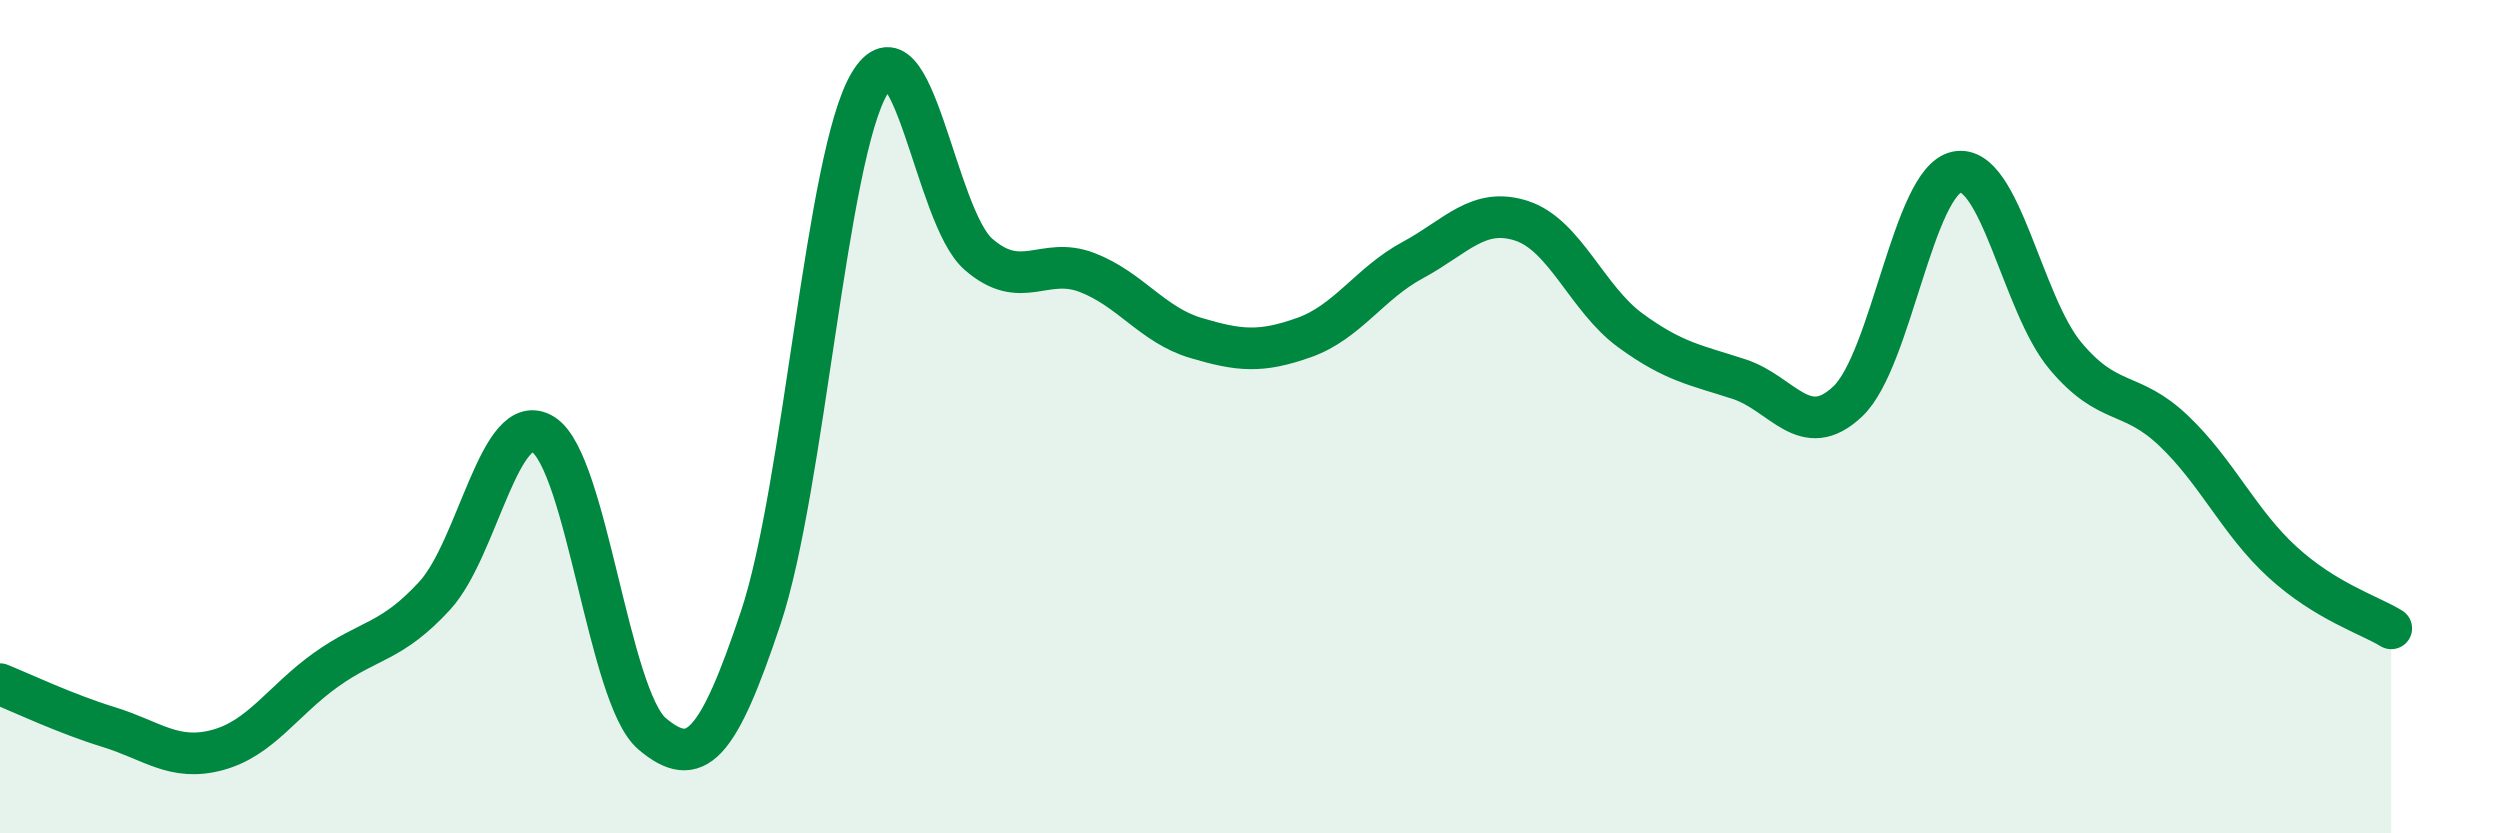
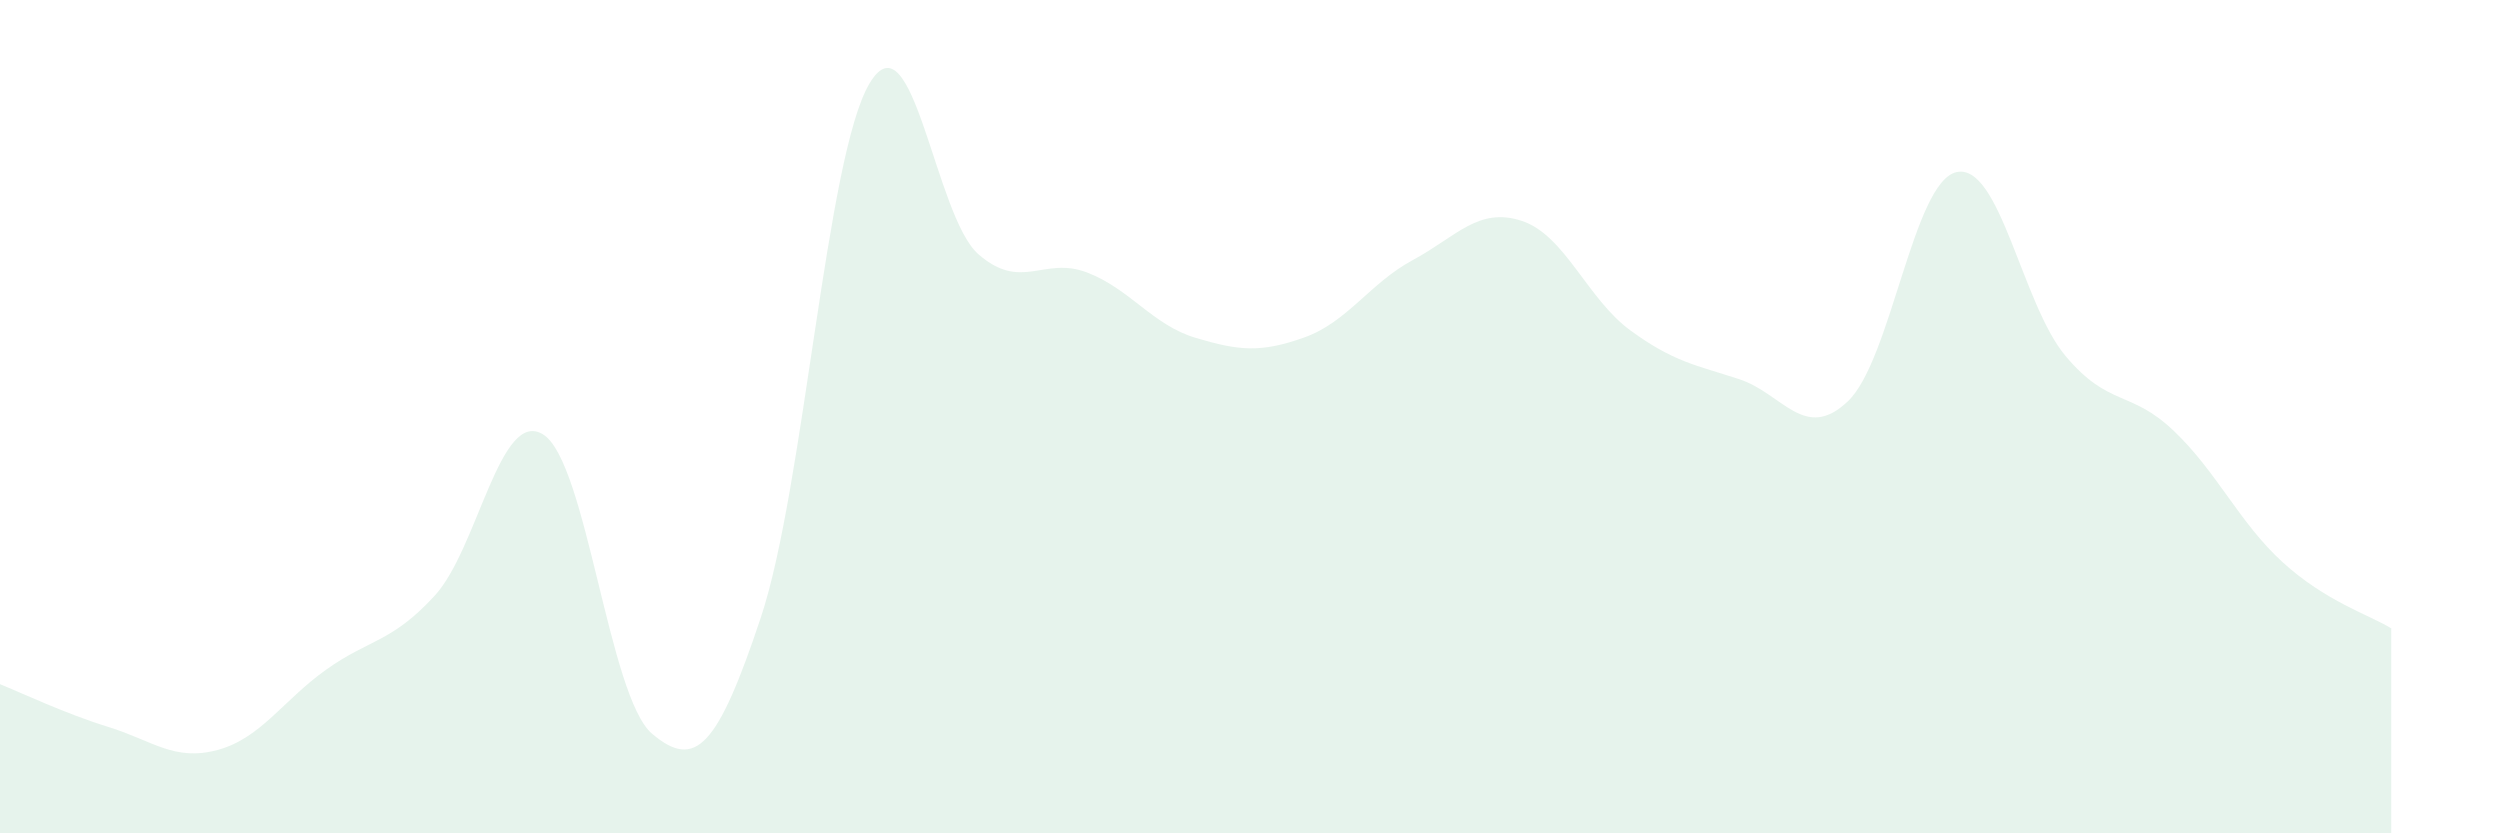
<svg xmlns="http://www.w3.org/2000/svg" width="60" height="20" viewBox="0 0 60 20">
  <path d="M 0,16.42 C 0.52,16.63 1.57,17.13 2.61,17.45 C 3.65,17.77 4.18,18.28 5.22,18 C 6.26,17.72 6.79,16.81 7.83,16.07 C 8.87,15.33 9.39,15.43 10.43,14.3 C 11.47,13.17 12,9.77 13.04,10.43 C 14.08,11.09 14.61,16.73 15.65,17.61 C 16.69,18.49 17.22,17.94 18.26,14.82 C 19.3,11.7 19.83,3.74 20.87,2 C 21.91,0.26 22.44,5.19 23.48,6.1 C 24.52,7.01 25.05,6.14 26.09,6.54 C 27.13,6.94 27.66,7.8 28.7,8.11 C 29.74,8.42 30.26,8.47 31.3,8.1 C 32.34,7.73 32.87,6.8 33.91,6.24 C 34.95,5.68 35.48,4.96 36.52,5.3 C 37.56,5.64 38.09,7.17 39.13,7.93 C 40.17,8.69 40.7,8.76 41.74,9.1 C 42.78,9.44 43.31,10.62 44.35,9.63 C 45.39,8.64 45.92,4.35 46.96,4.13 C 48,3.91 48.53,7.3 49.57,8.54 C 50.61,9.78 51.13,9.35 52.17,10.34 C 53.21,11.33 53.74,12.54 54.78,13.49 C 55.82,14.44 56.87,14.76 57.39,15.08L57.39 20L0 20Z" fill="#008740" opacity="0.1" stroke-linecap="round" stroke-linejoin="round" />
-   <path d="M 0,16.42 C 0.52,16.63 1.57,17.13 2.61,17.45 C 3.65,17.77 4.18,18.28 5.22,18 C 6.26,17.72 6.79,16.81 7.83,16.07 C 8.87,15.33 9.39,15.43 10.43,14.3 C 11.47,13.17 12,9.77 13.04,10.43 C 14.08,11.09 14.61,16.73 15.65,17.61 C 16.69,18.49 17.22,17.94 18.26,14.82 C 19.3,11.7 19.83,3.74 20.87,2 C 21.91,0.26 22.44,5.19 23.48,6.1 C 24.52,7.01 25.05,6.14 26.09,6.54 C 27.13,6.94 27.66,7.8 28.7,8.11 C 29.74,8.42 30.26,8.47 31.3,8.1 C 32.34,7.73 32.87,6.8 33.91,6.24 C 34.95,5.68 35.48,4.96 36.52,5.3 C 37.56,5.64 38.09,7.17 39.13,7.93 C 40.17,8.69 40.7,8.76 41.74,9.1 C 42.78,9.44 43.31,10.62 44.35,9.63 C 45.39,8.64 45.92,4.35 46.96,4.13 C 48,3.91 48.53,7.3 49.57,8.54 C 50.61,9.78 51.13,9.35 52.17,10.34 C 53.21,11.33 53.74,12.54 54.78,13.49 C 55.82,14.44 56.87,14.76 57.39,15.08" stroke="#008740" stroke-width="1" fill="none" stroke-linecap="round" stroke-linejoin="round" />
</svg>